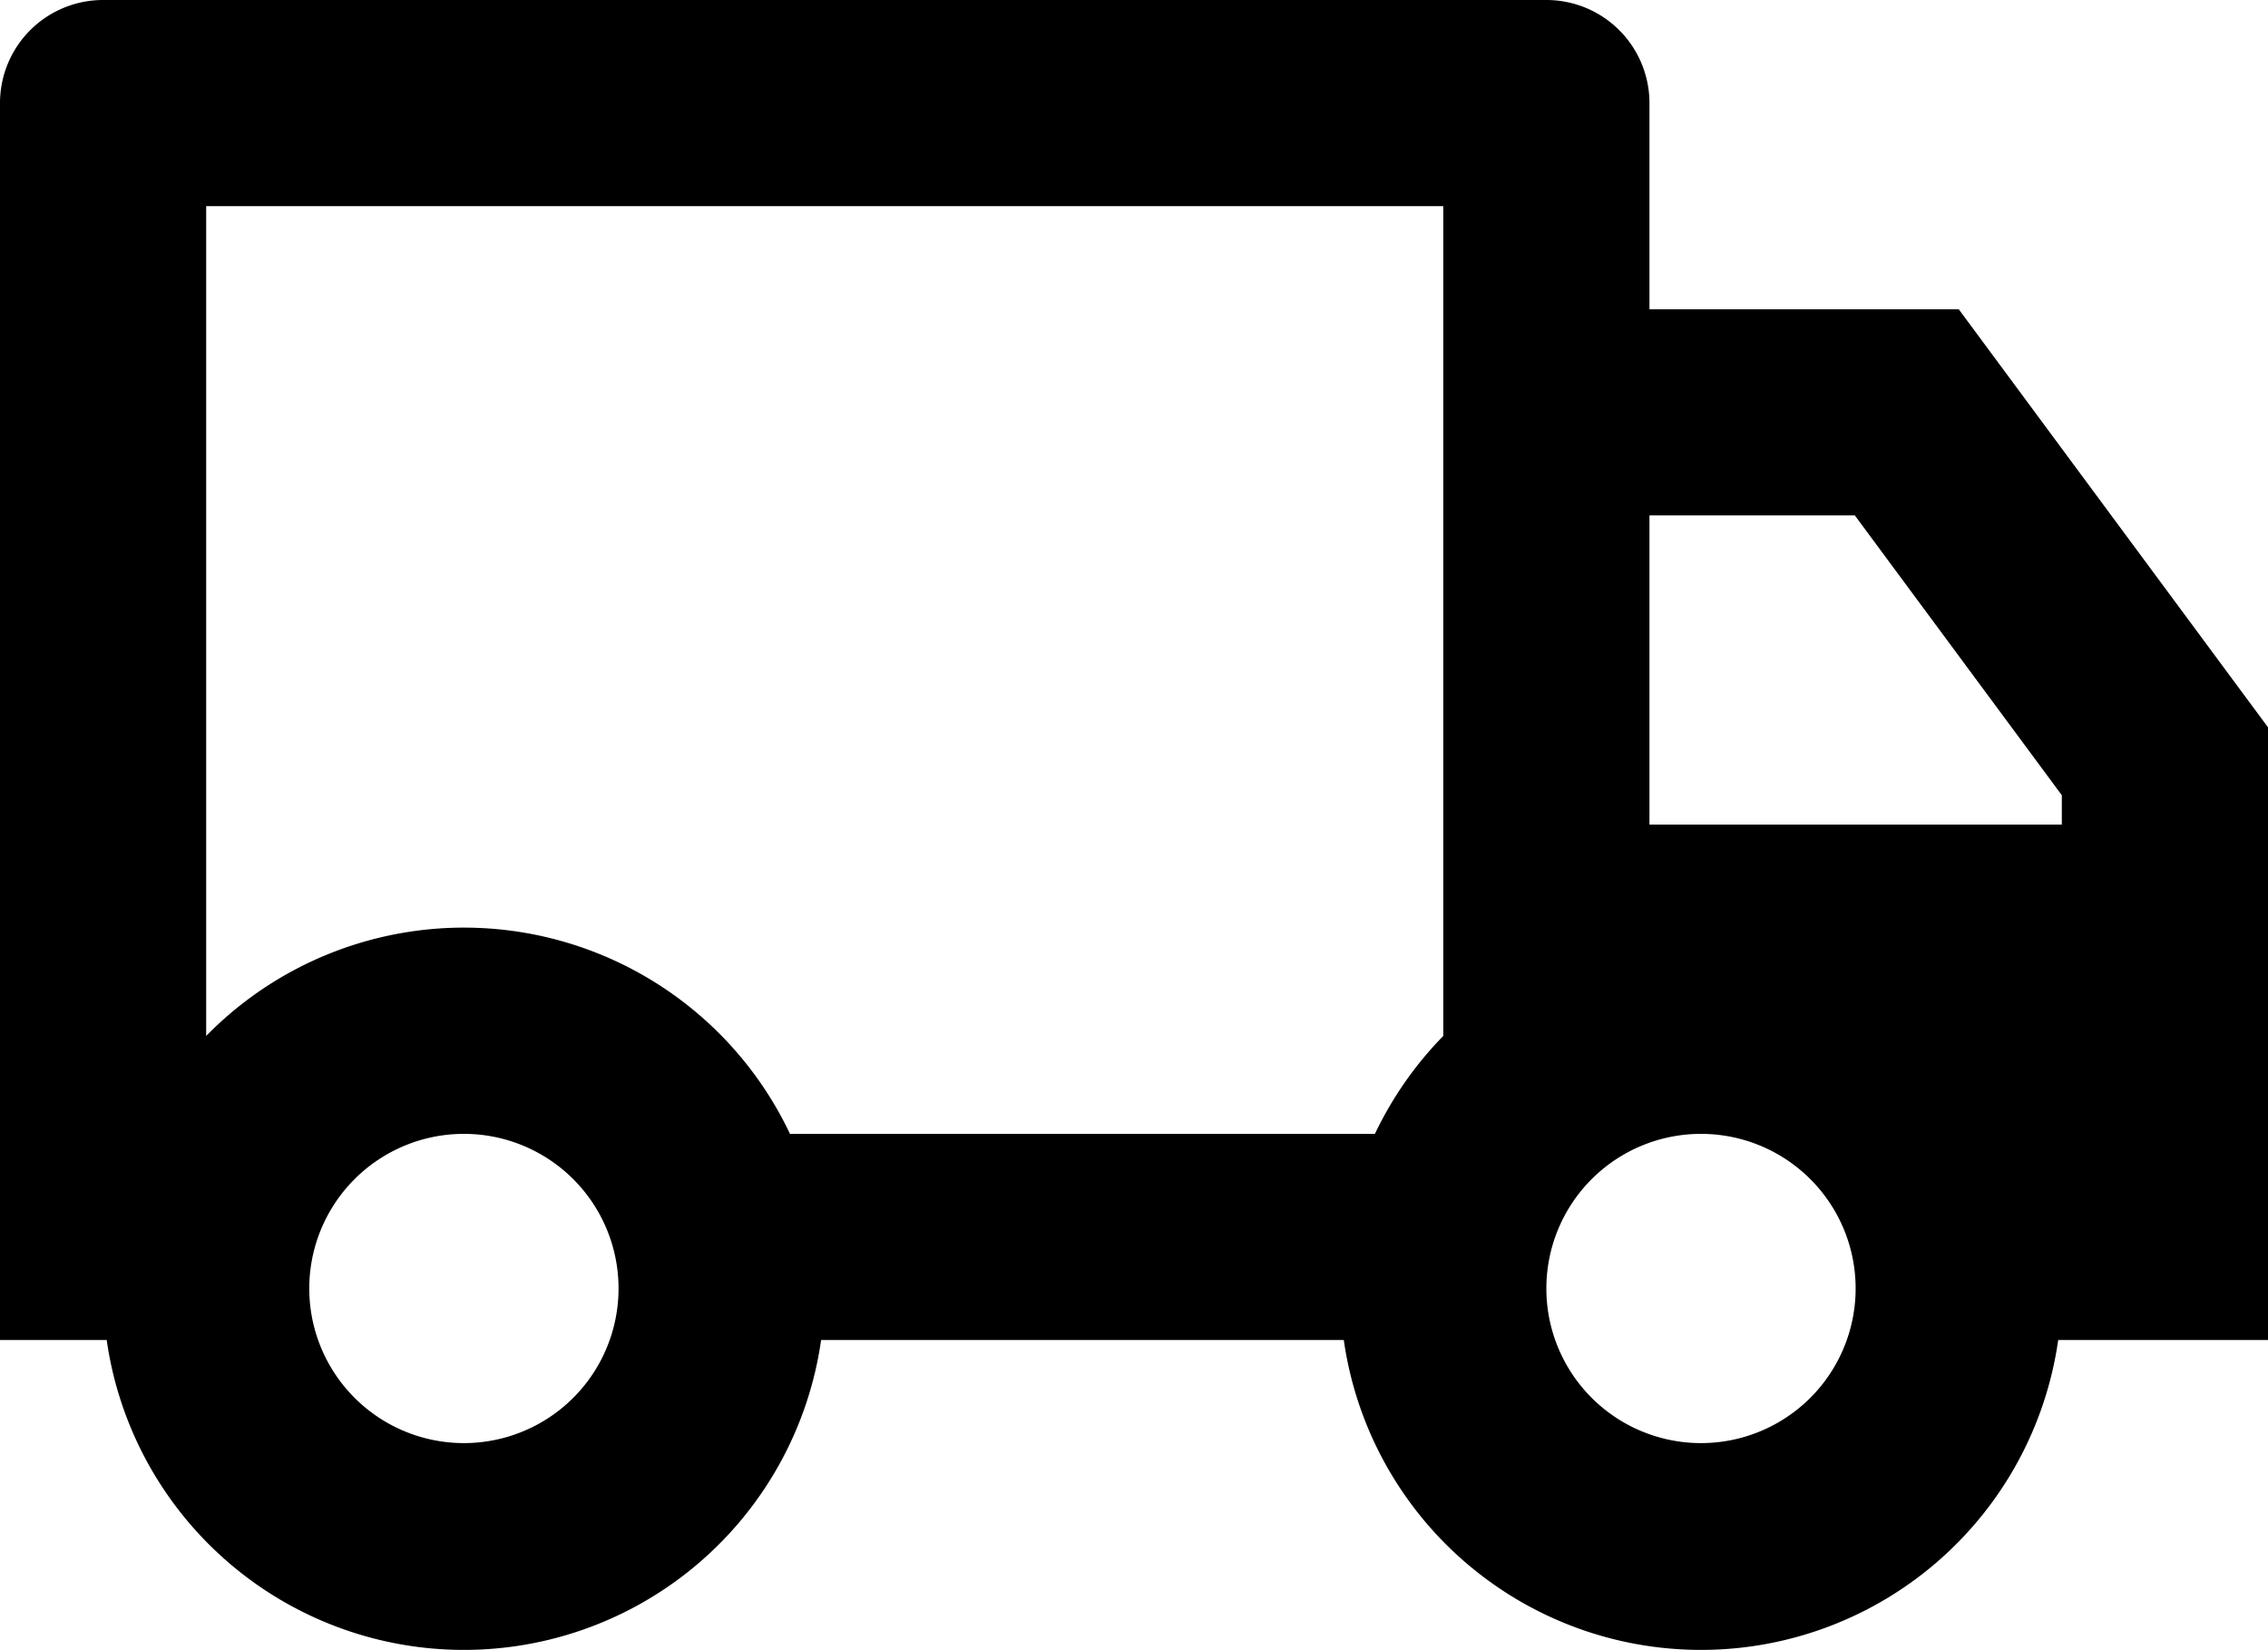
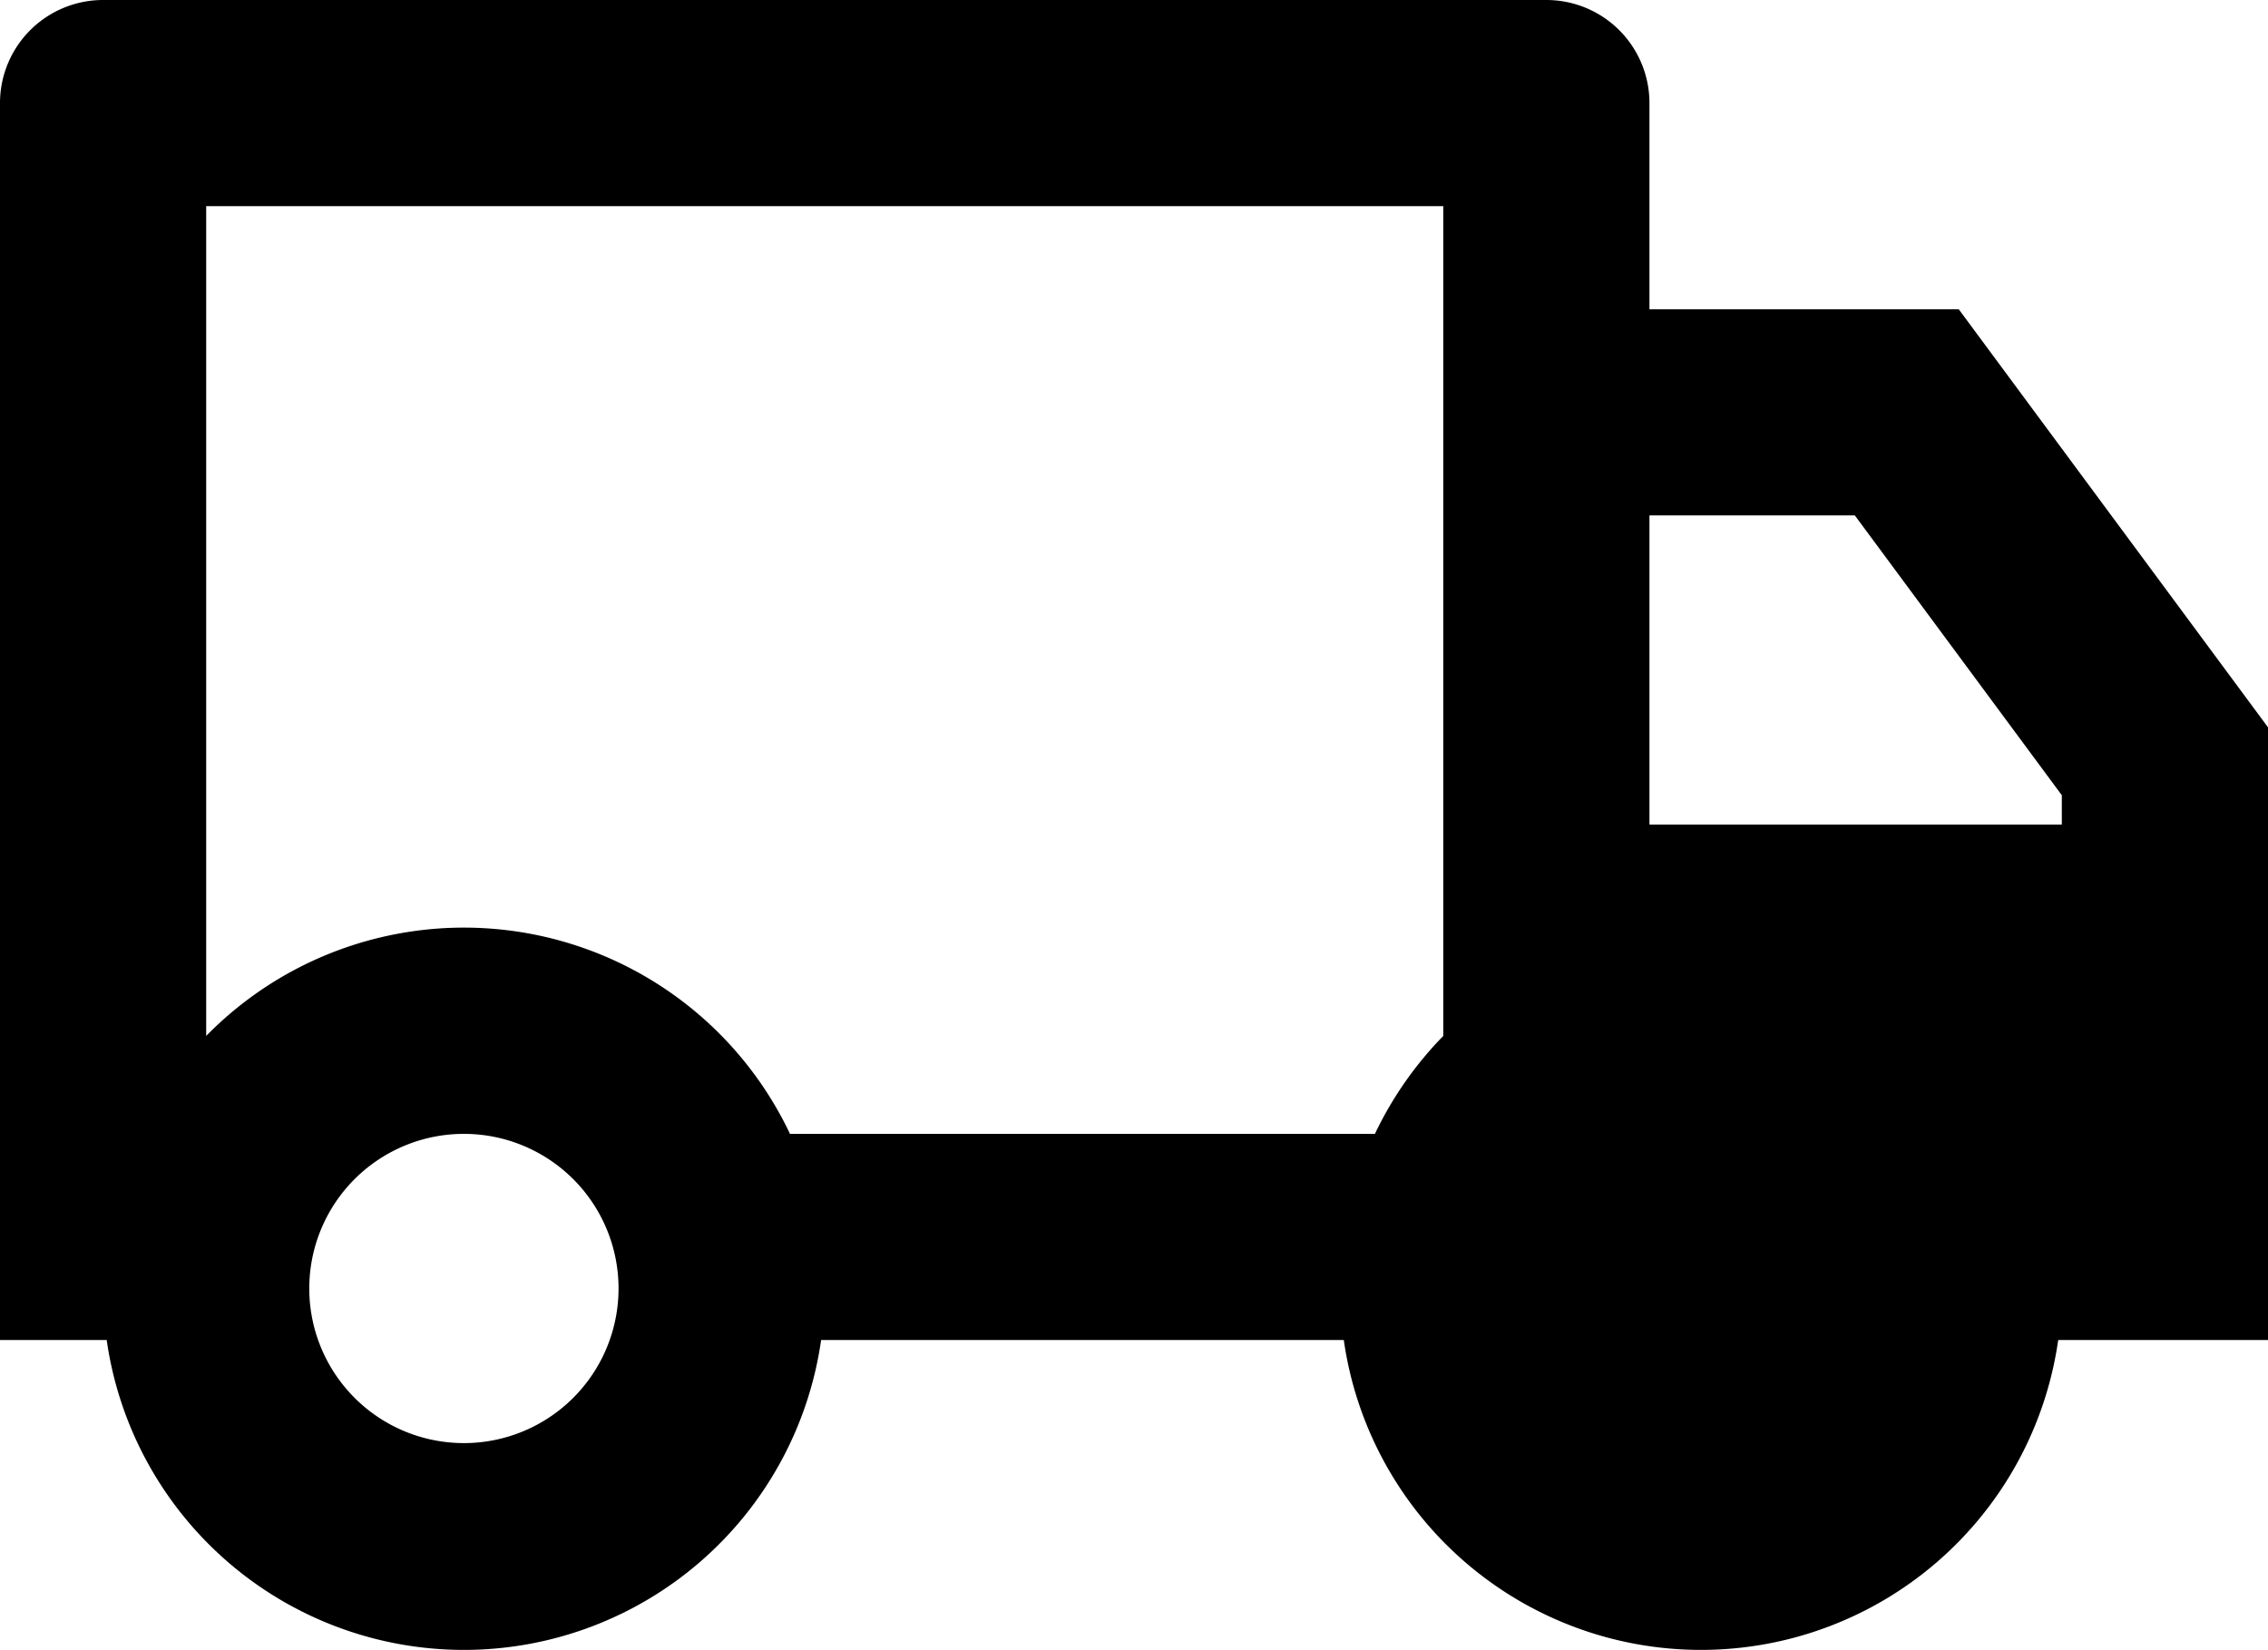
<svg xmlns="http://www.w3.org/2000/svg" width="22" height="16.006">
-   <path data-name="Path 2731" d="M7.965 13a3.5 3.5 0 0 1-6.93 0H0V1a1 1 0 0 1 1-1h14a1 1 0 0 1 1 1v2h3l3 4.056V13h-2.035a3.5 3.5 0 0 1-6.93 0ZM14 2H2v8.05a3.5 3.5 0 0 1 5.663.95h5.674a3.527 3.527 0 0 1 .663-.95Zm2 6h4v-.285L17.992 5H16Zm.5 6a1.5 1.5 0 1 0-1.5-1.5 1.5 1.5 0 0 0 1.5 1.5ZM6 12.5A1.5 1.5 0 1 0 4.5 14 1.5 1.5 0 0 0 6 12.5Z" />
+   <path data-name="Path 2731" d="M7.965 13a3.5 3.5 0 0 1-6.93 0H0V1a1 1 0 0 1 1-1h14a1 1 0 0 1 1 1v2h3l3 4.056V13h-2.035a3.5 3.5 0 0 1-6.93 0ZM14 2H2v8.05a3.5 3.5 0 0 1 5.663.95h5.674a3.527 3.527 0 0 1 .663-.95Zm2 6h4v-.285L17.992 5H16Zm.5 6ZM6 12.5A1.5 1.5 0 1 0 4.5 14 1.5 1.5 0 0 0 6 12.5Z" />
</svg>